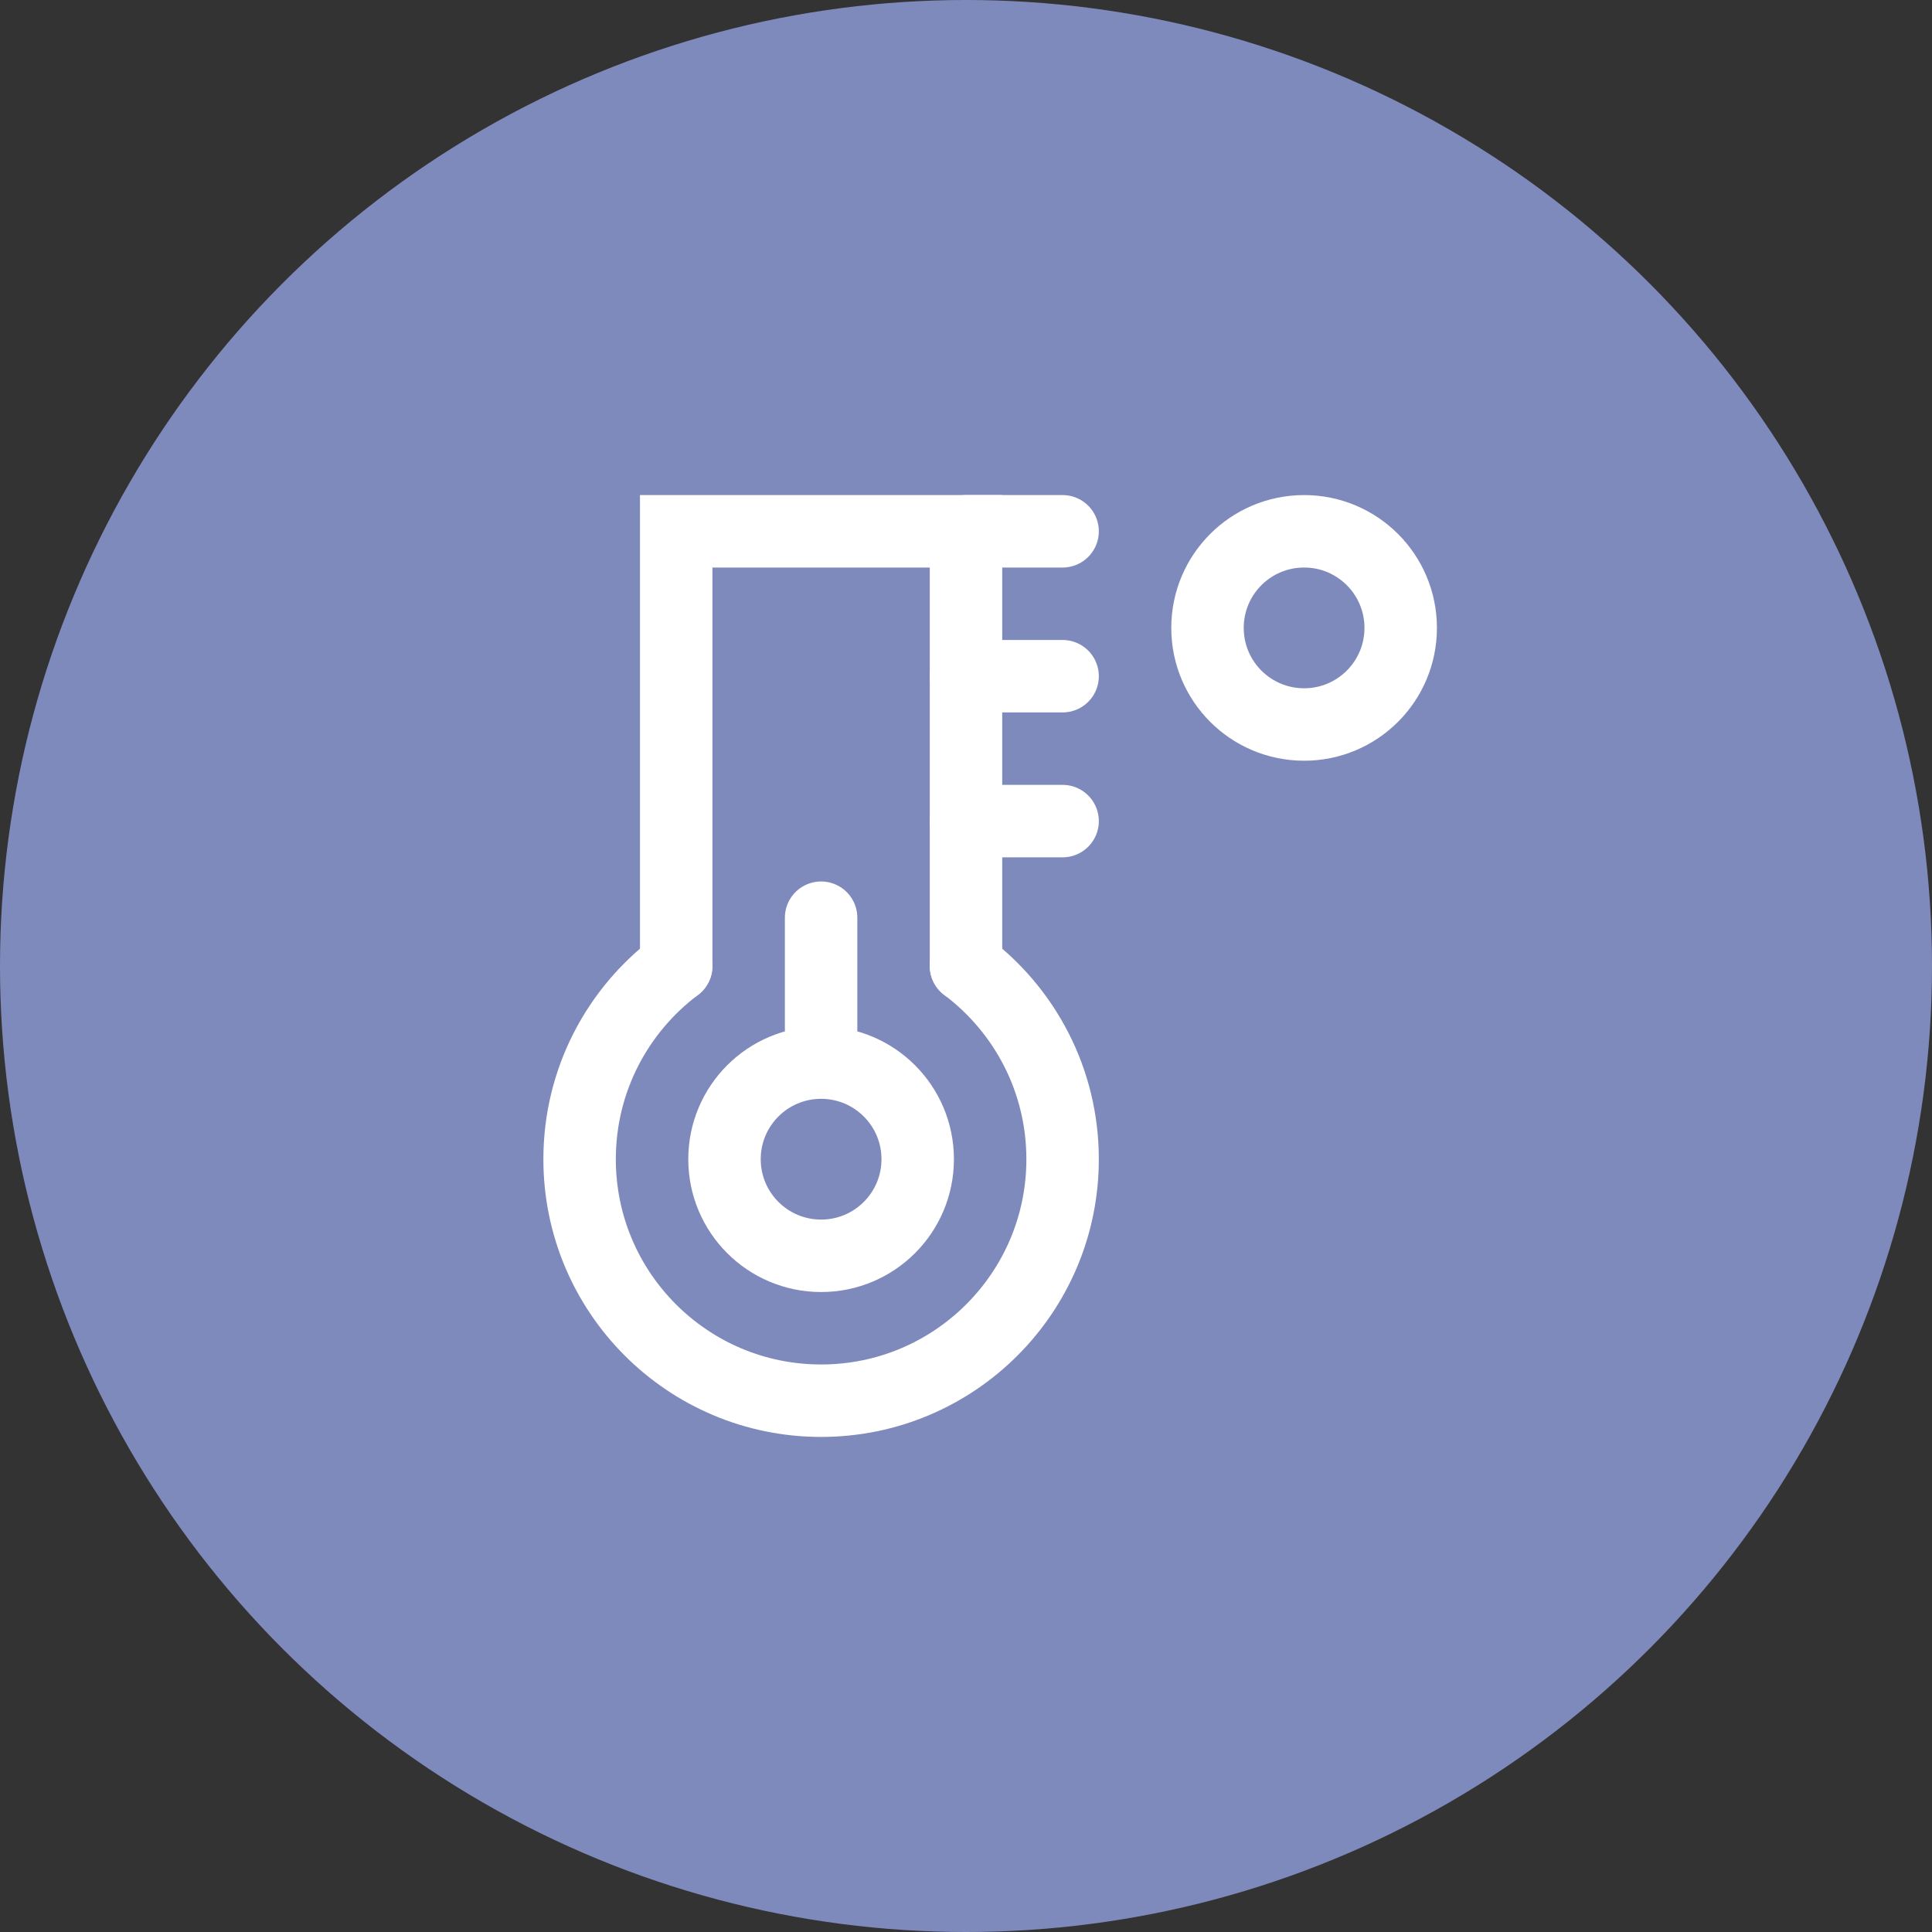
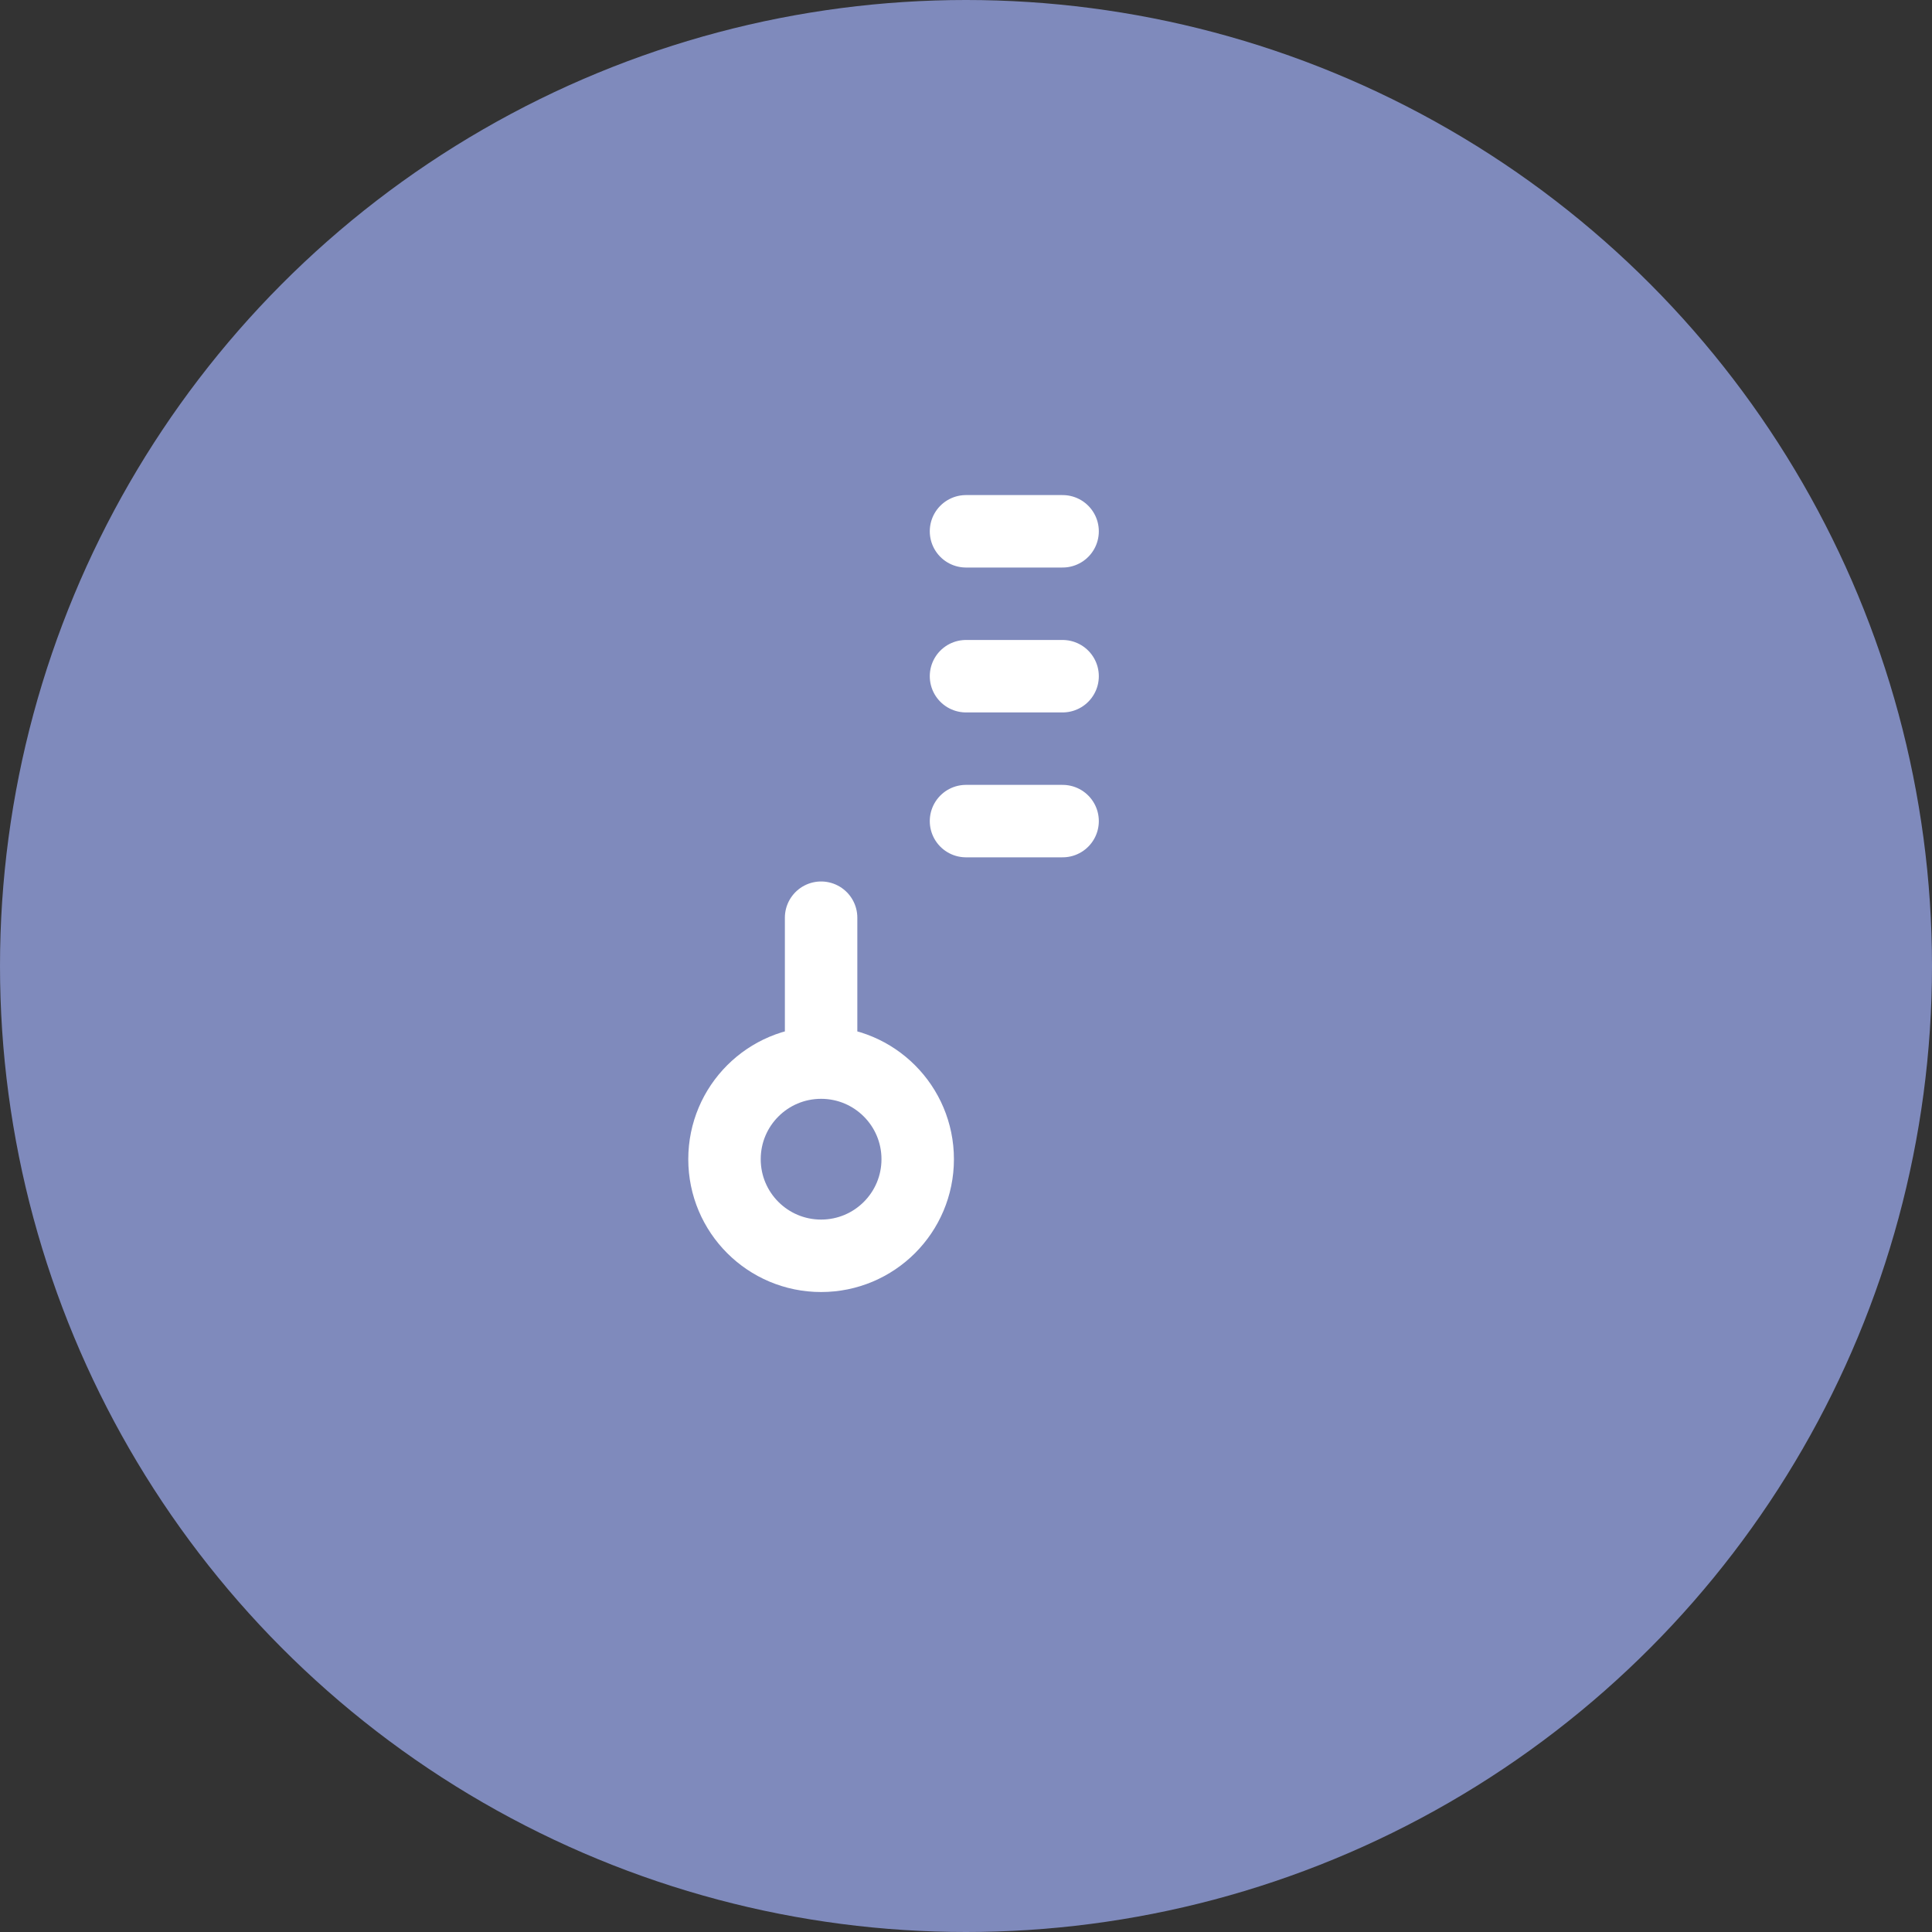
<svg xmlns="http://www.w3.org/2000/svg" width="40" height="40" viewBox="0 0 40 40" fill="none">
  <rect x="0" y="0" width="40" height="40" fill="#333333" stroke="none" />
  <circle cx="20" cy="20" r="20" fill="#7F8ABC" />
-   <path d="M14 20C12.786 20.912 12 22.364 12 24C12 26.761 14.239 29 17 29C19.761 29 22 26.761 22 24C22 22.364 21.214 20.912 20 20" stroke="white" stroke-width="1.5" stroke-linecap="round" />
-   <path d="M14 20V11H20V20" stroke="white" stroke-width="1.5" stroke-linecap="round" />
  <path d="M20 11H22" stroke="white" stroke-width="1.5" stroke-linecap="round" />
  <path d="M20 14H22" stroke="white" stroke-width="1.5" stroke-linecap="round" />
  <path d="M20 17H22" stroke="white" stroke-width="1.5" stroke-linecap="round" />
-   <path d="M27 15C28.105 15 29 14.105 29 13C29 11.895 28.105 11 27 11C25.895 11 25 11.895 25 13C25 14.105 25.895 15 27 15Z" stroke="white" stroke-width="1.5" stroke-linecap="round" />
  <path d="M17 22C15.895 22 15 22.895 15 24C15 25.105 15.895 26 17 26C18.105 26 19 25.105 19 24C19 22.895 18.105 22 17 22ZM17 22V19" stroke="white" stroke-width="1.5" stroke-linecap="round" />
</svg>